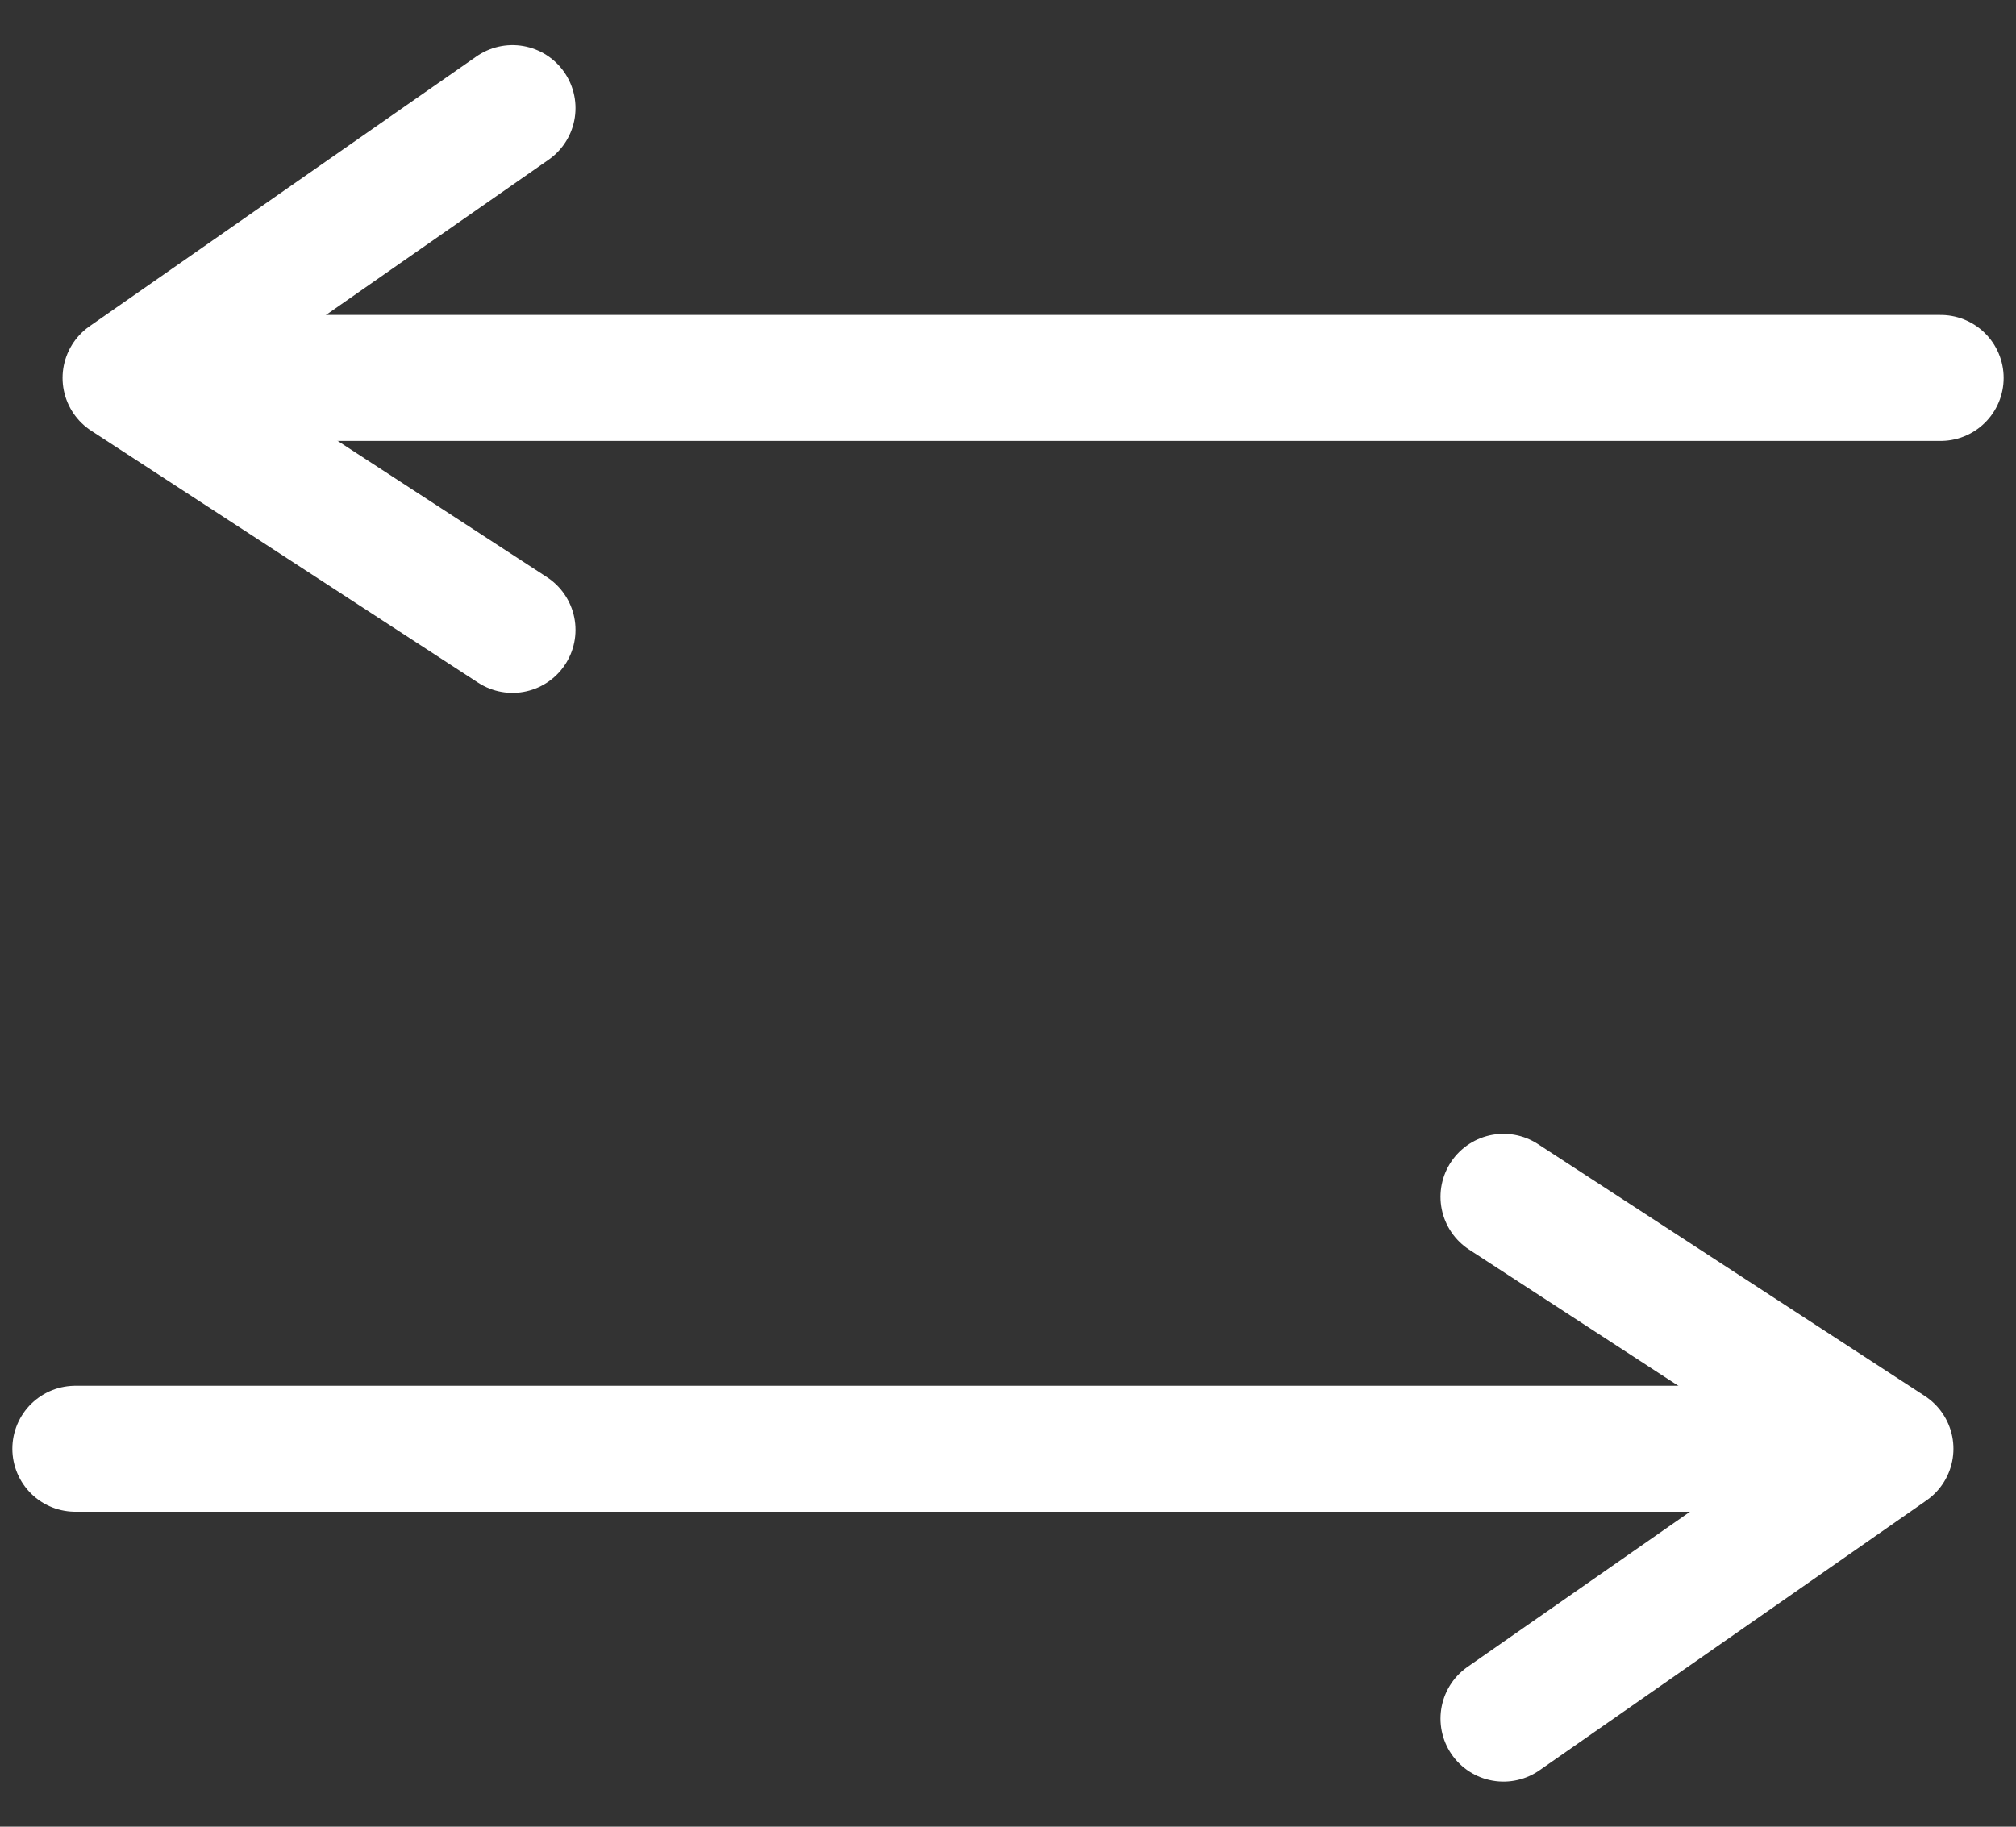
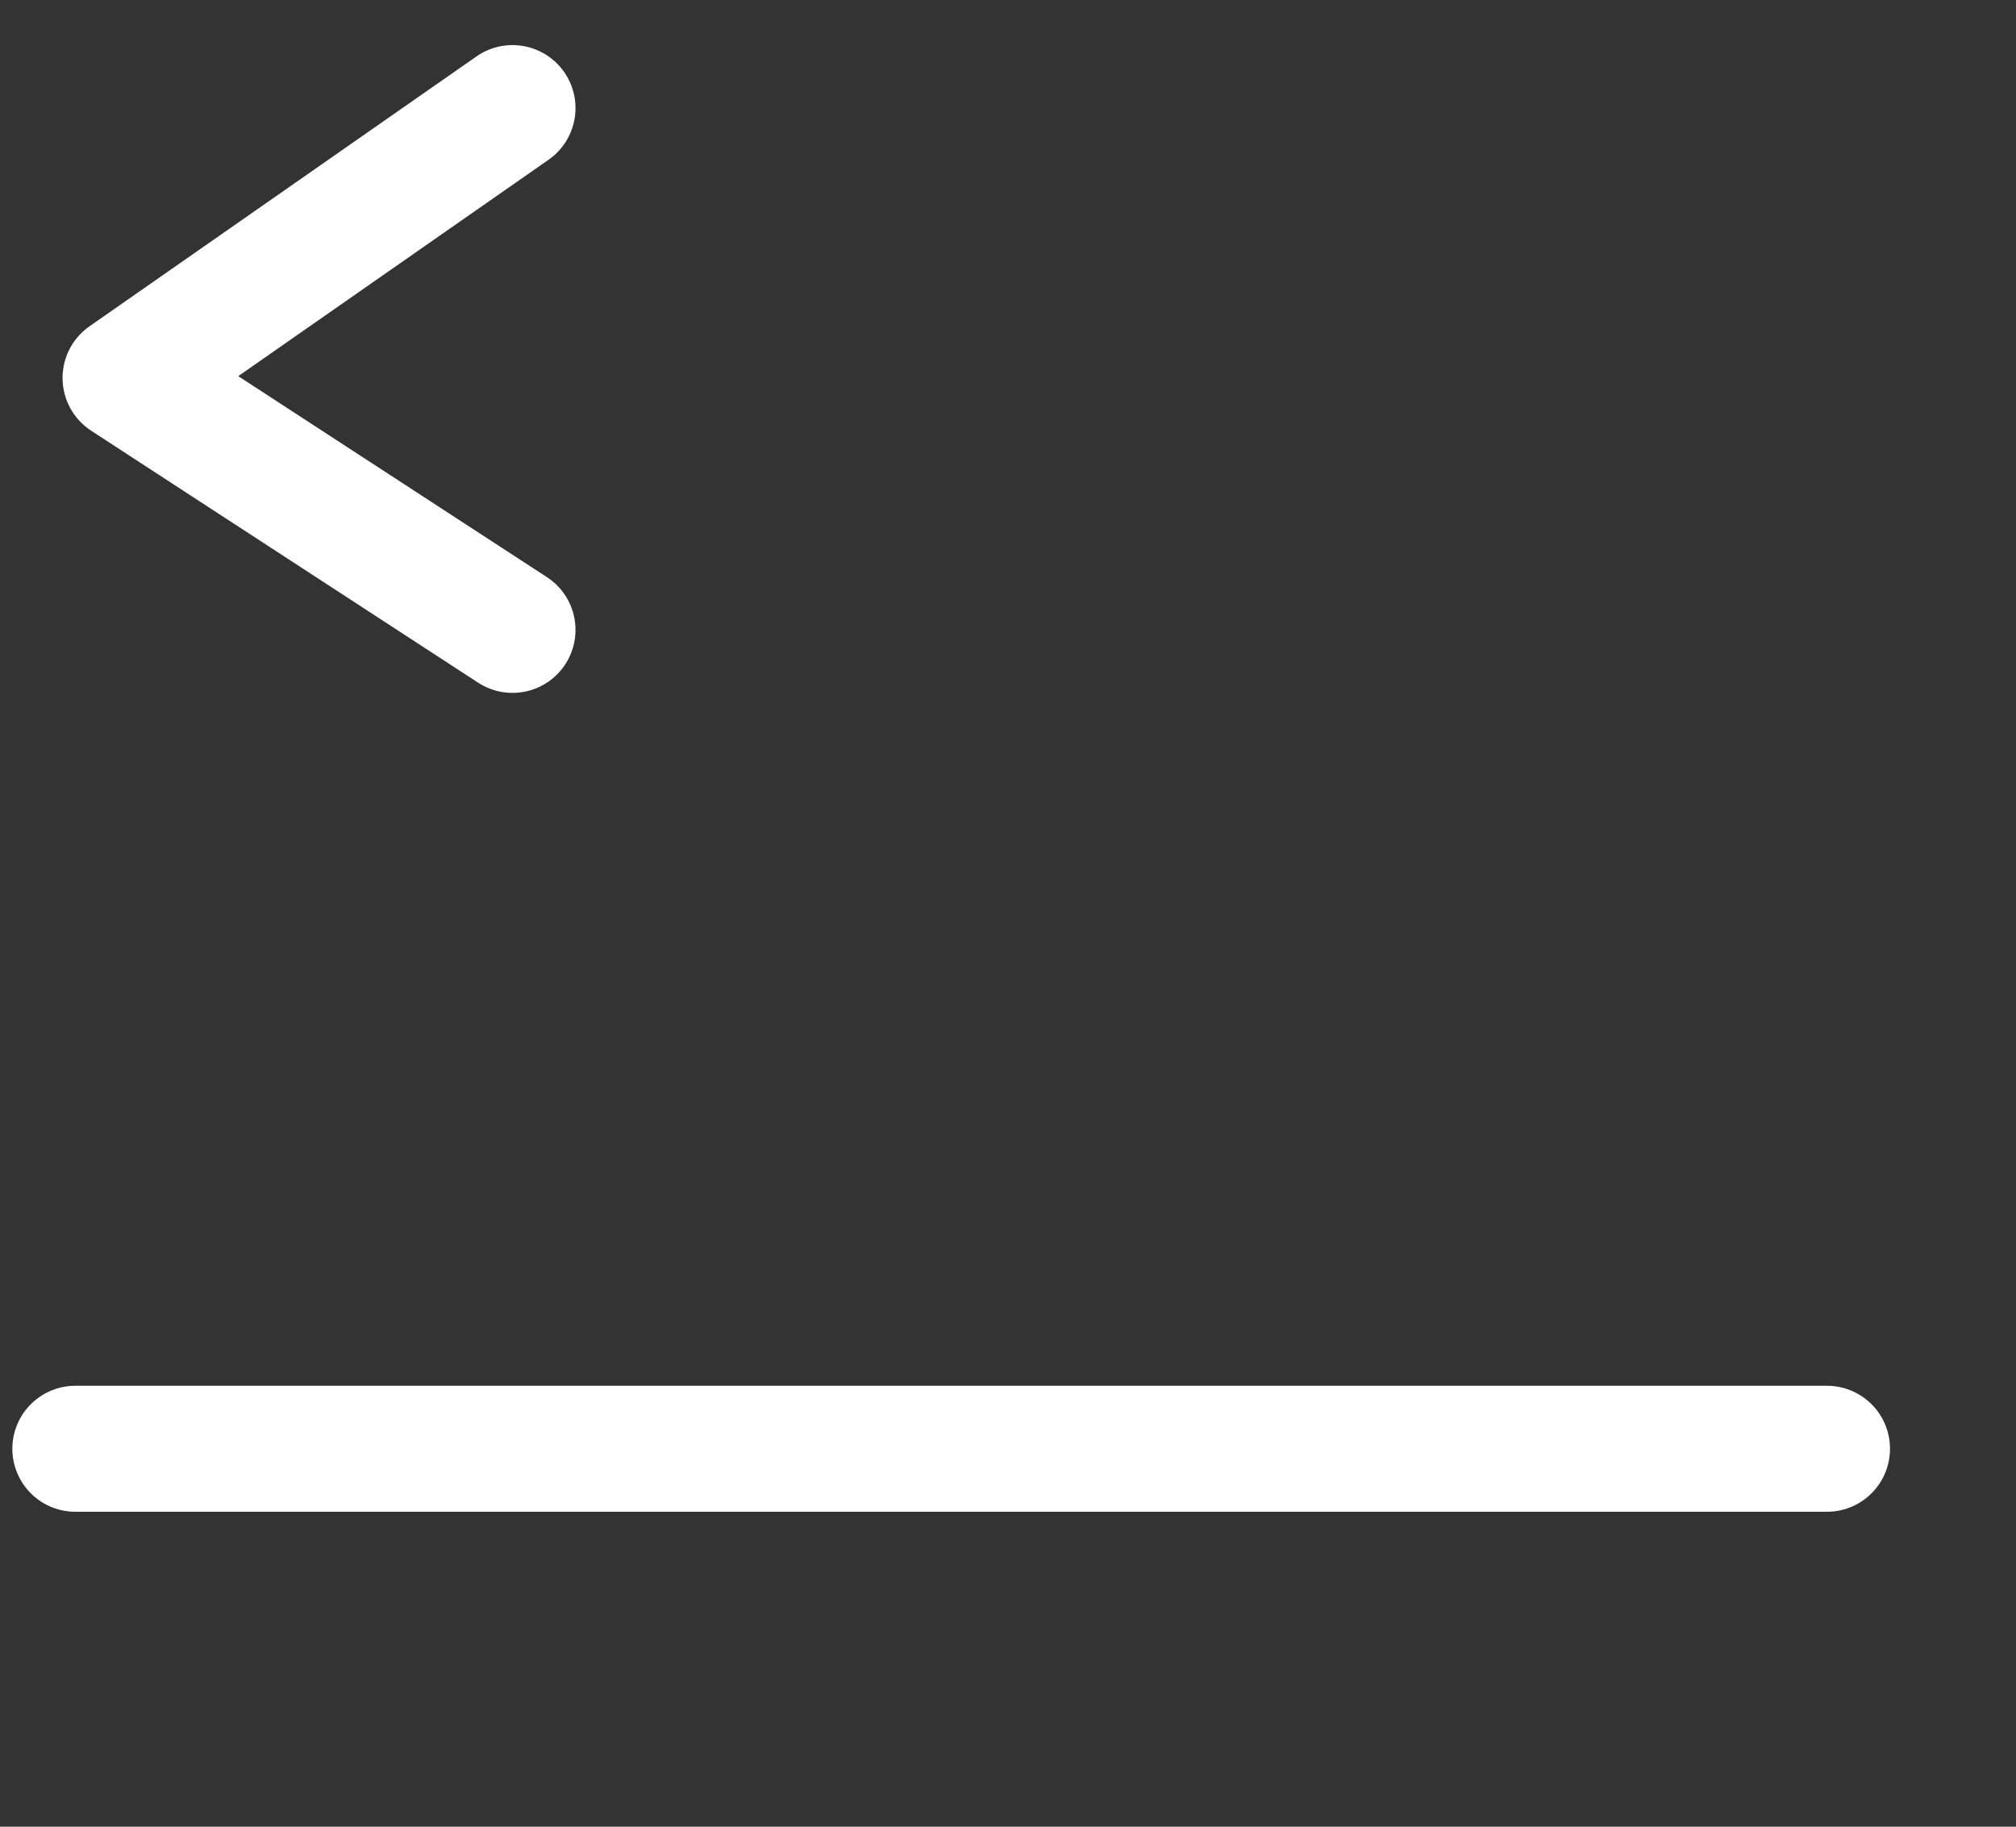
<svg xmlns="http://www.w3.org/2000/svg" width="32px" height="29px" viewBox="0 0 32 29" version="1.1">
  <rect x="0" y="0" width="32" height="29" fill="#333333" stroke="none" />
  <title>Group 50</title>
  <desc>Created with Sketch.</desc>
  <g id="pages" stroke="none" stroke-width="1" fill="none" fill-rule="evenodd" stroke-linecap="round" stroke-linejoin="round">
    <g id="D" transform="translate(-320, -5075)" stroke="#FFFFFF" stroke-width="2">
      <g id="FUTURE-IS-NEAR" transform="translate(150, 4796)">
        <g id="Group-57" transform="translate(170, 272)">
          <g id="Group-32" transform="translate(0, 8)">
            <g id="Group-50" transform="translate(1, 0)">
              <g id="Group-25" transform="translate(0, 18)">
                <path d="M0.196,4 L28,4" id="Line-3" />
-                 <polyline id="Path-2" points="22.865 0 29.007 4 22.865 8.284" />
              </g>
              <g id="Group-25" transform="translate(15, 4.5) rotate(-180) translate(-15, -4.5) ">
-                 <path d="M0.196,4 L28,4" id="Line-3" />
                <polyline id="Path-2" points="22.865 0 29.007 4 22.865 8.284" />
              </g>
            </g>
          </g>
        </g>
      </g>
    </g>
  </g>
</svg>